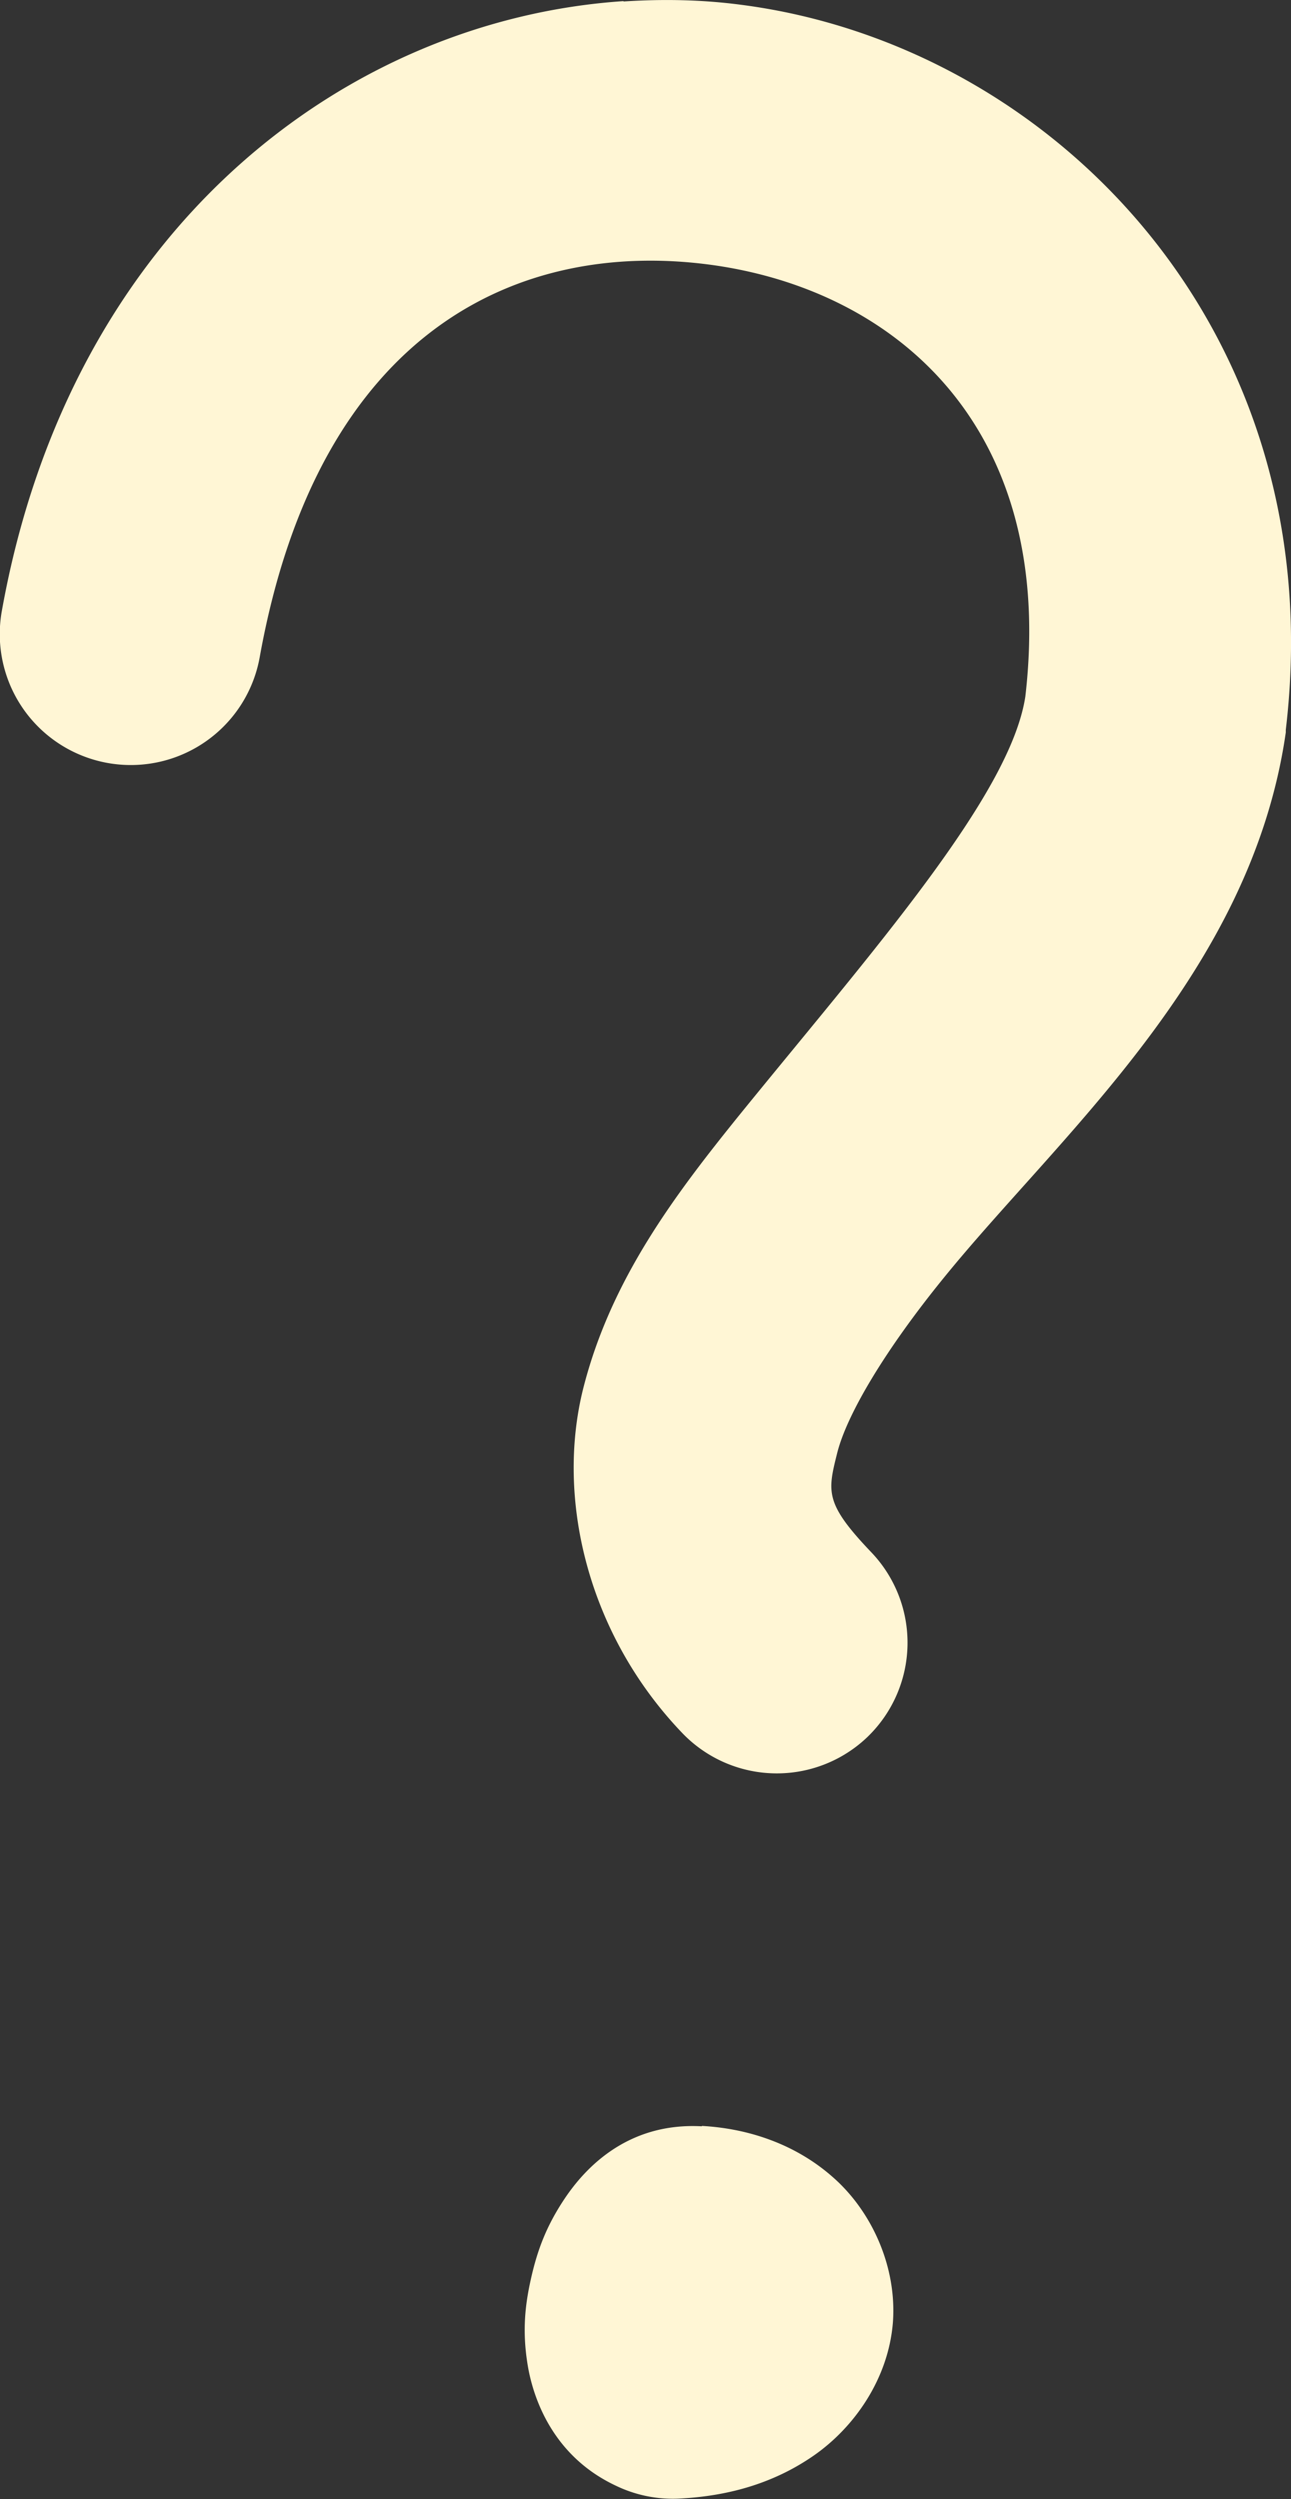
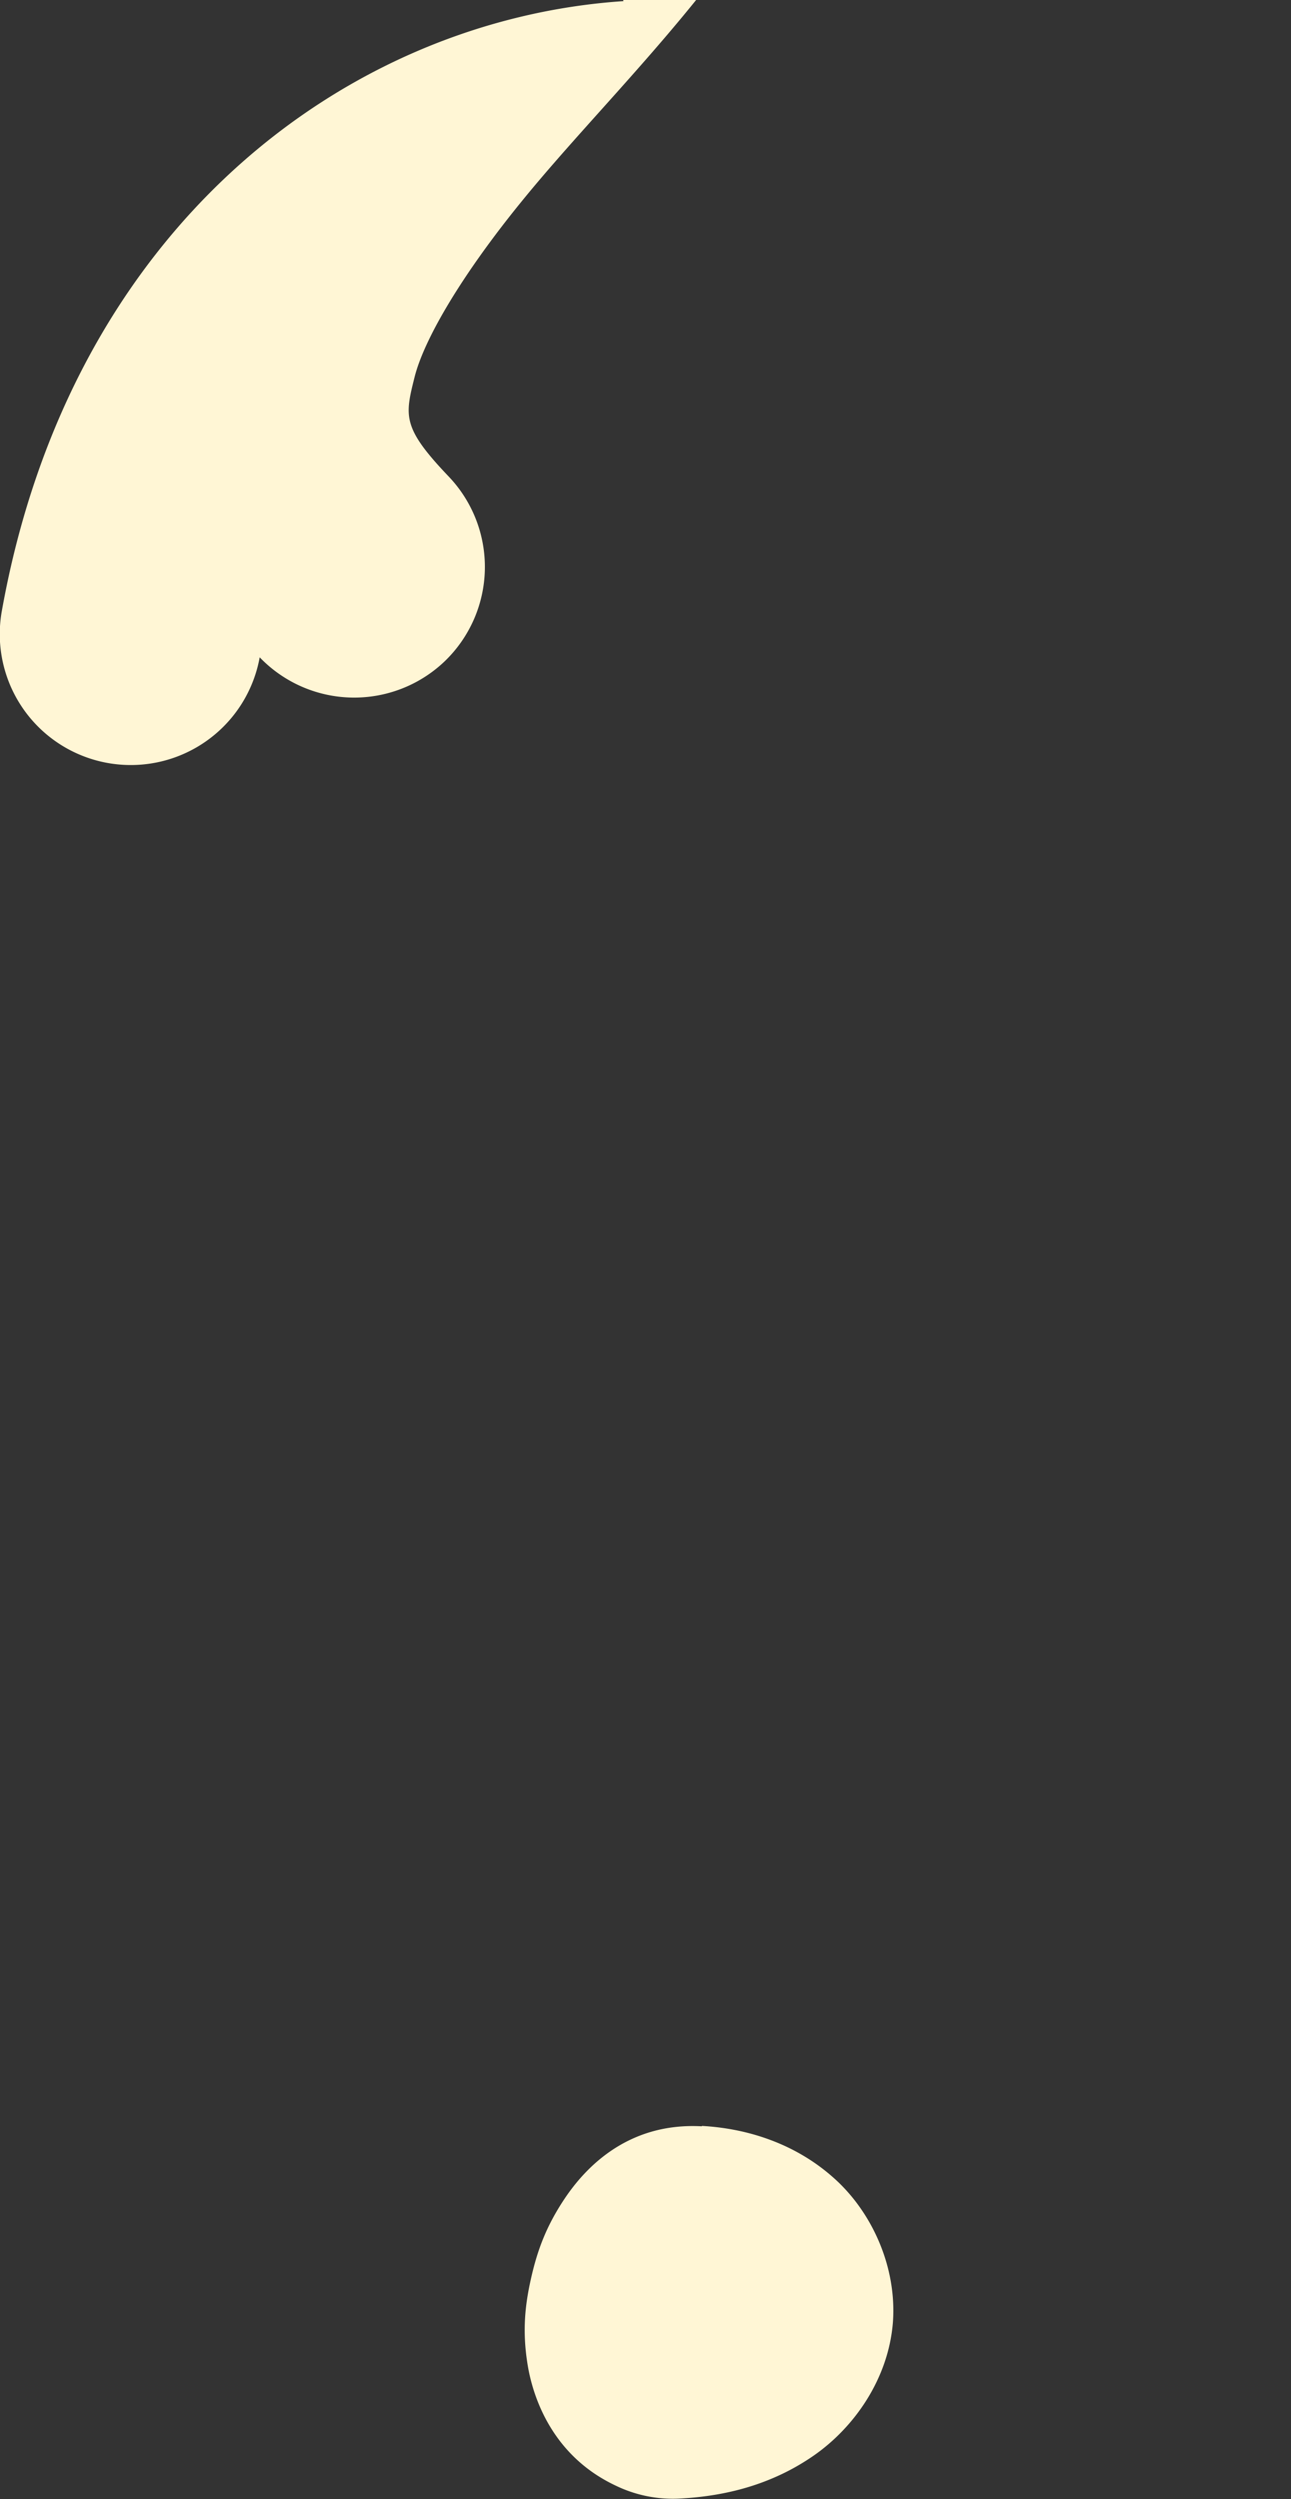
<svg xmlns="http://www.w3.org/2000/svg" xmlns:ns1="http://www.inkscape.org/namespaces/inkscape" xmlns:ns2="http://sodipodi.sourceforge.net/DTD/sodipodi-0.dtd" width="3.47mm" height="6.718mm" viewBox="0 0 3.47 6.718" version="1.1" id="svg3581" ns1:version="1.0 (4035a4fb49, 2020-05-01)" ns2:docname="2021-hu-02-unknown.svg">
  <rect x="0" y="0" width="3.47" height="6.718" fill="#333333" stroke="none" />
  <defs id="defs3575" />
  <ns2:namedview id="base" pagecolor="#ffffff" bordercolor="#666666" borderopacity="1.0" ns1:pageopacity="0.0" ns1:pageshadow="2" ns1:zoom="15.839192" ns1:cx="7.5843687" ns1:cy="3.4037979" ns1:document-units="mm" ns1:current-layer="layer1" ns1:document-rotation="0" showgrid="false" ns1:snap-global="false" fit-margin-top="0" fit-margin-left="0" fit-margin-right="0" fit-margin-bottom="0" ns1:window-width="1902" ns1:window-height="1027" ns1:window-x="0" ns1:window-y="0" ns1:window-maximized="0" />
  <g ns1:label="Ebene 1" ns1:groupmode="layer" id="layer1" transform="translate(-77.134,-84.114)">
-     <path id="path3392-6" style="color:#000000;font-style:normal;font-variant:normal;font-weight:normal;font-stretch:normal;font-size:medium;line-height:normal;font-family:sans-serif;font-variant-ligatures:normal;font-variant-position:normal;font-variant-caps:normal;font-variant-numeric:normal;font-variant-alternates:normal;font-variant-east-asian:normal;font-feature-settings:normal;font-variation-settings:normal;text-indent:0;text-align:start;text-decoration:none;text-decoration-line:none;text-decoration-style:solid;text-decoration-color:#000000;letter-spacing:normal;word-spacing:normal;text-transform:none;writing-mode:lr-tb;direction:ltr;text-orientation:mixed;dominant-baseline:auto;baseline-shift:baseline;text-anchor:start;white-space:normal;shape-padding:0;shape-margin:0;inline-size:0;clip-rule:nonzero;display:inline;overflow:visible;visibility:visible;opacity:1;isolation:auto;mix-blend-mode:normal;color-interpolation:sRGB;color-interpolation-filters:linearRGB;solid-color:#000000;solid-opacity:1;vector-effect:none;fill:#fff6d5;fill-opacity:1;fill-rule:nonzero;stroke:none;stroke-width:0.904;stroke-linecap:round;stroke-linejoin:round;stroke-miterlimit:4;stroke-dasharray:none;stroke-dashoffset:0;stroke-opacity:1;paint-order:markers fill stroke;color-rendering:auto;image-rendering:auto;shape-rendering:auto;text-rendering:auto;enable-background:accumulate;stop-color:#000000;stop-opacity:1" d="m 78.81,84.117 c -0.744,0.05 -1.486,0.607 -1.671,1.639 a 0.352,0.352 0 0 0 0.284,0.409 0.352,0.352 0 0 0 0.409,-0.284 c 0.16,-0.889 0.705,-1.121 1.206,-1.056 0.499,0.065 0.936,0.434 0.852,1.161 -0.04,0.266 -0.411,0.685 -0.765,1.121 -0.177,0.219 -0.35,0.447 -0.424,0.742 -0.073,0.295 0.013,0.659 0.267,0.924 a 0.352,0.352 0 0 0 0.498,0.01 0.352,0.352 0 0 0 0.01,-0.496 c -0.125,-0.131 -0.118,-0.162 -0.092,-0.266 0.026,-0.105 0.13,-0.279 0.286,-0.471 0.312,-0.385 0.827,-0.819 0.92,-1.467 a 0.352,0.352 0 0 0 0,-0.007 c 0.127,-1.07 -0.625,-1.84 -1.463,-1.949 -0.105,-0.014 -0.211,-0.016 -0.317,-0.009 z m 0.21,5.713 c -0.204,-0.011 -0.317,0.118 -0.368,0.194 -0.051,0.076 -0.074,0.142 -0.09,0.212 -0.016,0.07 -0.025,0.141 -0.01,0.234 0.015,0.093 0.069,0.247 0.237,0.326 a 0.352,0.352 0 0 0 0.167,0.035 c 0.13,-0.006 0.254,-0.039 0.364,-0.115 0.11,-0.076 0.202,-0.207 0.214,-0.359 0.011,-0.151 -0.058,-0.299 -0.16,-0.389 -0.101,-0.09 -0.228,-0.132 -0.353,-0.139 z" />
+     <path id="path3392-6" style="color:#000000;font-style:normal;font-variant:normal;font-weight:normal;font-stretch:normal;font-size:medium;line-height:normal;font-family:sans-serif;font-variant-ligatures:normal;font-variant-position:normal;font-variant-caps:normal;font-variant-numeric:normal;font-variant-alternates:normal;font-variant-east-asian:normal;font-feature-settings:normal;font-variation-settings:normal;text-indent:0;text-align:start;text-decoration:none;text-decoration-line:none;text-decoration-style:solid;text-decoration-color:#000000;letter-spacing:normal;word-spacing:normal;text-transform:none;writing-mode:lr-tb;direction:ltr;text-orientation:mixed;dominant-baseline:auto;baseline-shift:baseline;text-anchor:start;white-space:normal;shape-padding:0;shape-margin:0;inline-size:0;clip-rule:nonzero;display:inline;overflow:visible;visibility:visible;opacity:1;isolation:auto;mix-blend-mode:normal;color-interpolation:sRGB;color-interpolation-filters:linearRGB;solid-color:#000000;solid-opacity:1;vector-effect:none;fill:#fff6d5;fill-opacity:1;fill-rule:nonzero;stroke:none;stroke-width:0.904;stroke-linecap:round;stroke-linejoin:round;stroke-miterlimit:4;stroke-dasharray:none;stroke-dashoffset:0;stroke-opacity:1;paint-order:markers fill stroke;color-rendering:auto;image-rendering:auto;shape-rendering:auto;text-rendering:auto;enable-background:accumulate;stop-color:#000000;stop-opacity:1" d="m 78.81,84.117 c -0.744,0.05 -1.486,0.607 -1.671,1.639 a 0.352,0.352 0 0 0 0.284,0.409 0.352,0.352 0 0 0 0.409,-0.284 a 0.352,0.352 0 0 0 0.498,0.01 0.352,0.352 0 0 0 0.01,-0.496 c -0.125,-0.131 -0.118,-0.162 -0.092,-0.266 0.026,-0.105 0.13,-0.279 0.286,-0.471 0.312,-0.385 0.827,-0.819 0.92,-1.467 a 0.352,0.352 0 0 0 0,-0.007 c 0.127,-1.07 -0.625,-1.84 -1.463,-1.949 -0.105,-0.014 -0.211,-0.016 -0.317,-0.009 z m 0.21,5.713 c -0.204,-0.011 -0.317,0.118 -0.368,0.194 -0.051,0.076 -0.074,0.142 -0.09,0.212 -0.016,0.07 -0.025,0.141 -0.01,0.234 0.015,0.093 0.069,0.247 0.237,0.326 a 0.352,0.352 0 0 0 0.167,0.035 c 0.13,-0.006 0.254,-0.039 0.364,-0.115 0.11,-0.076 0.202,-0.207 0.214,-0.359 0.011,-0.151 -0.058,-0.299 -0.16,-0.389 -0.101,-0.09 -0.228,-0.132 -0.353,-0.139 z" />
  </g>
</svg>